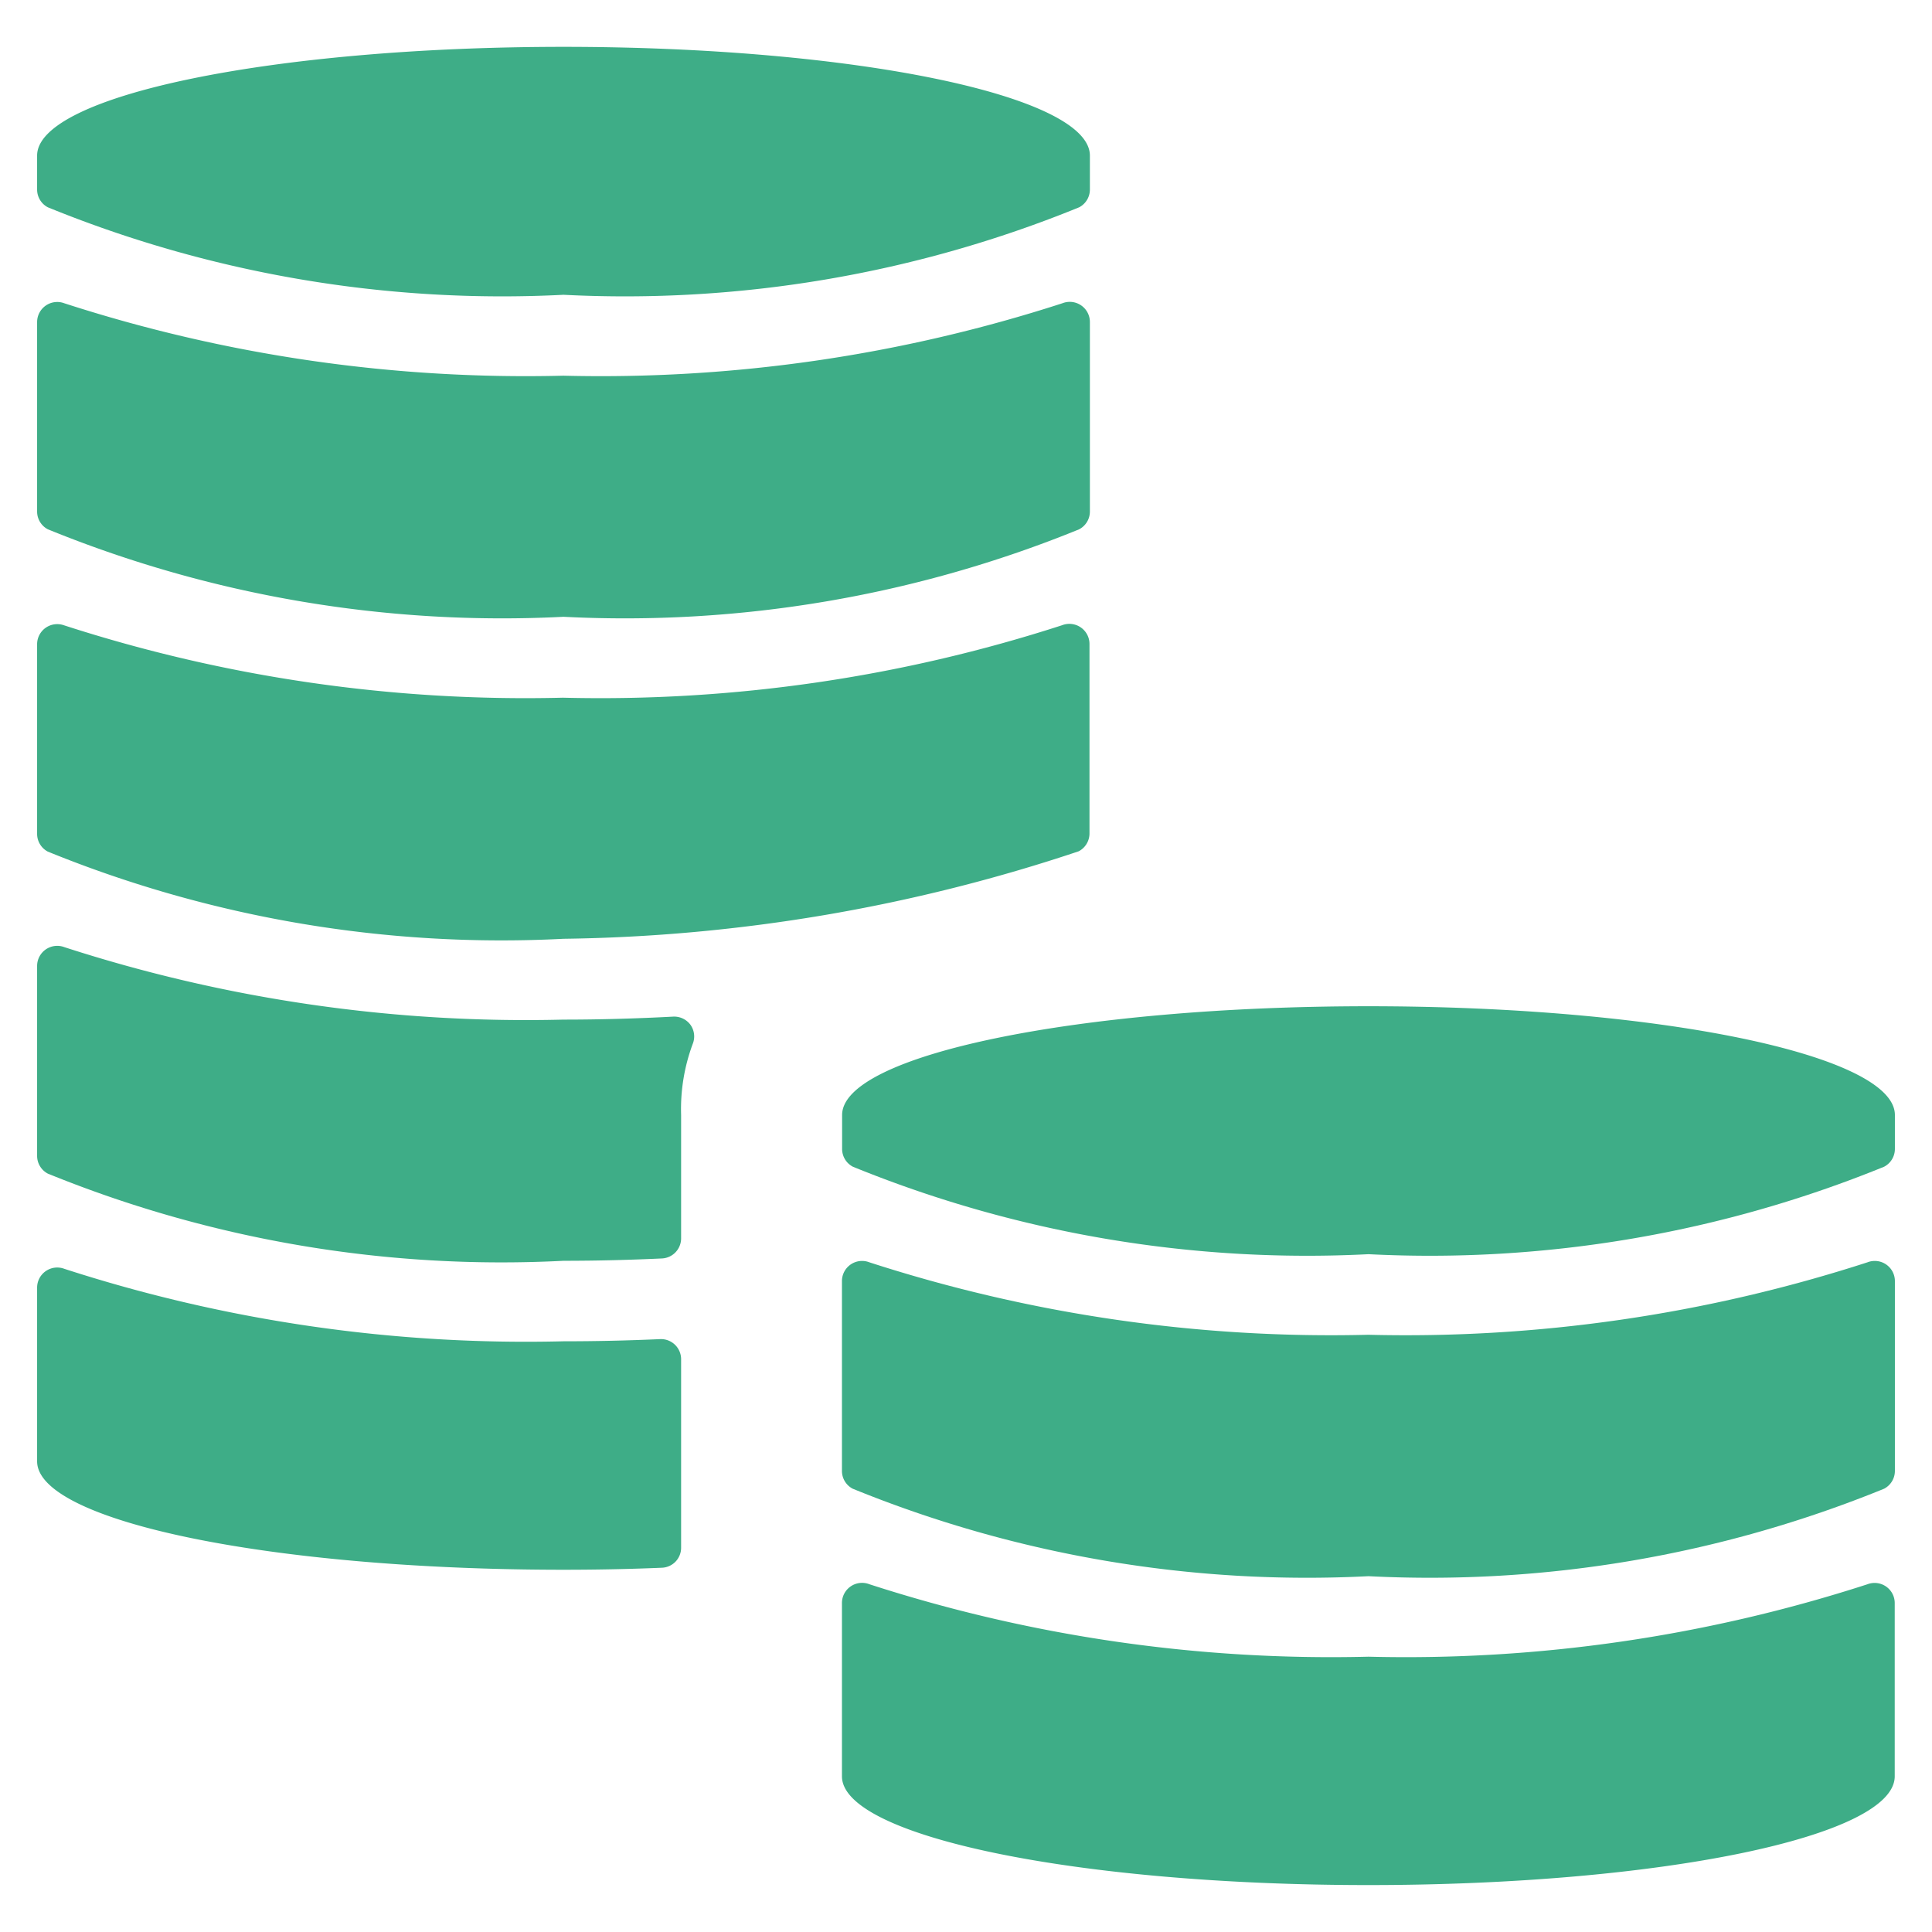
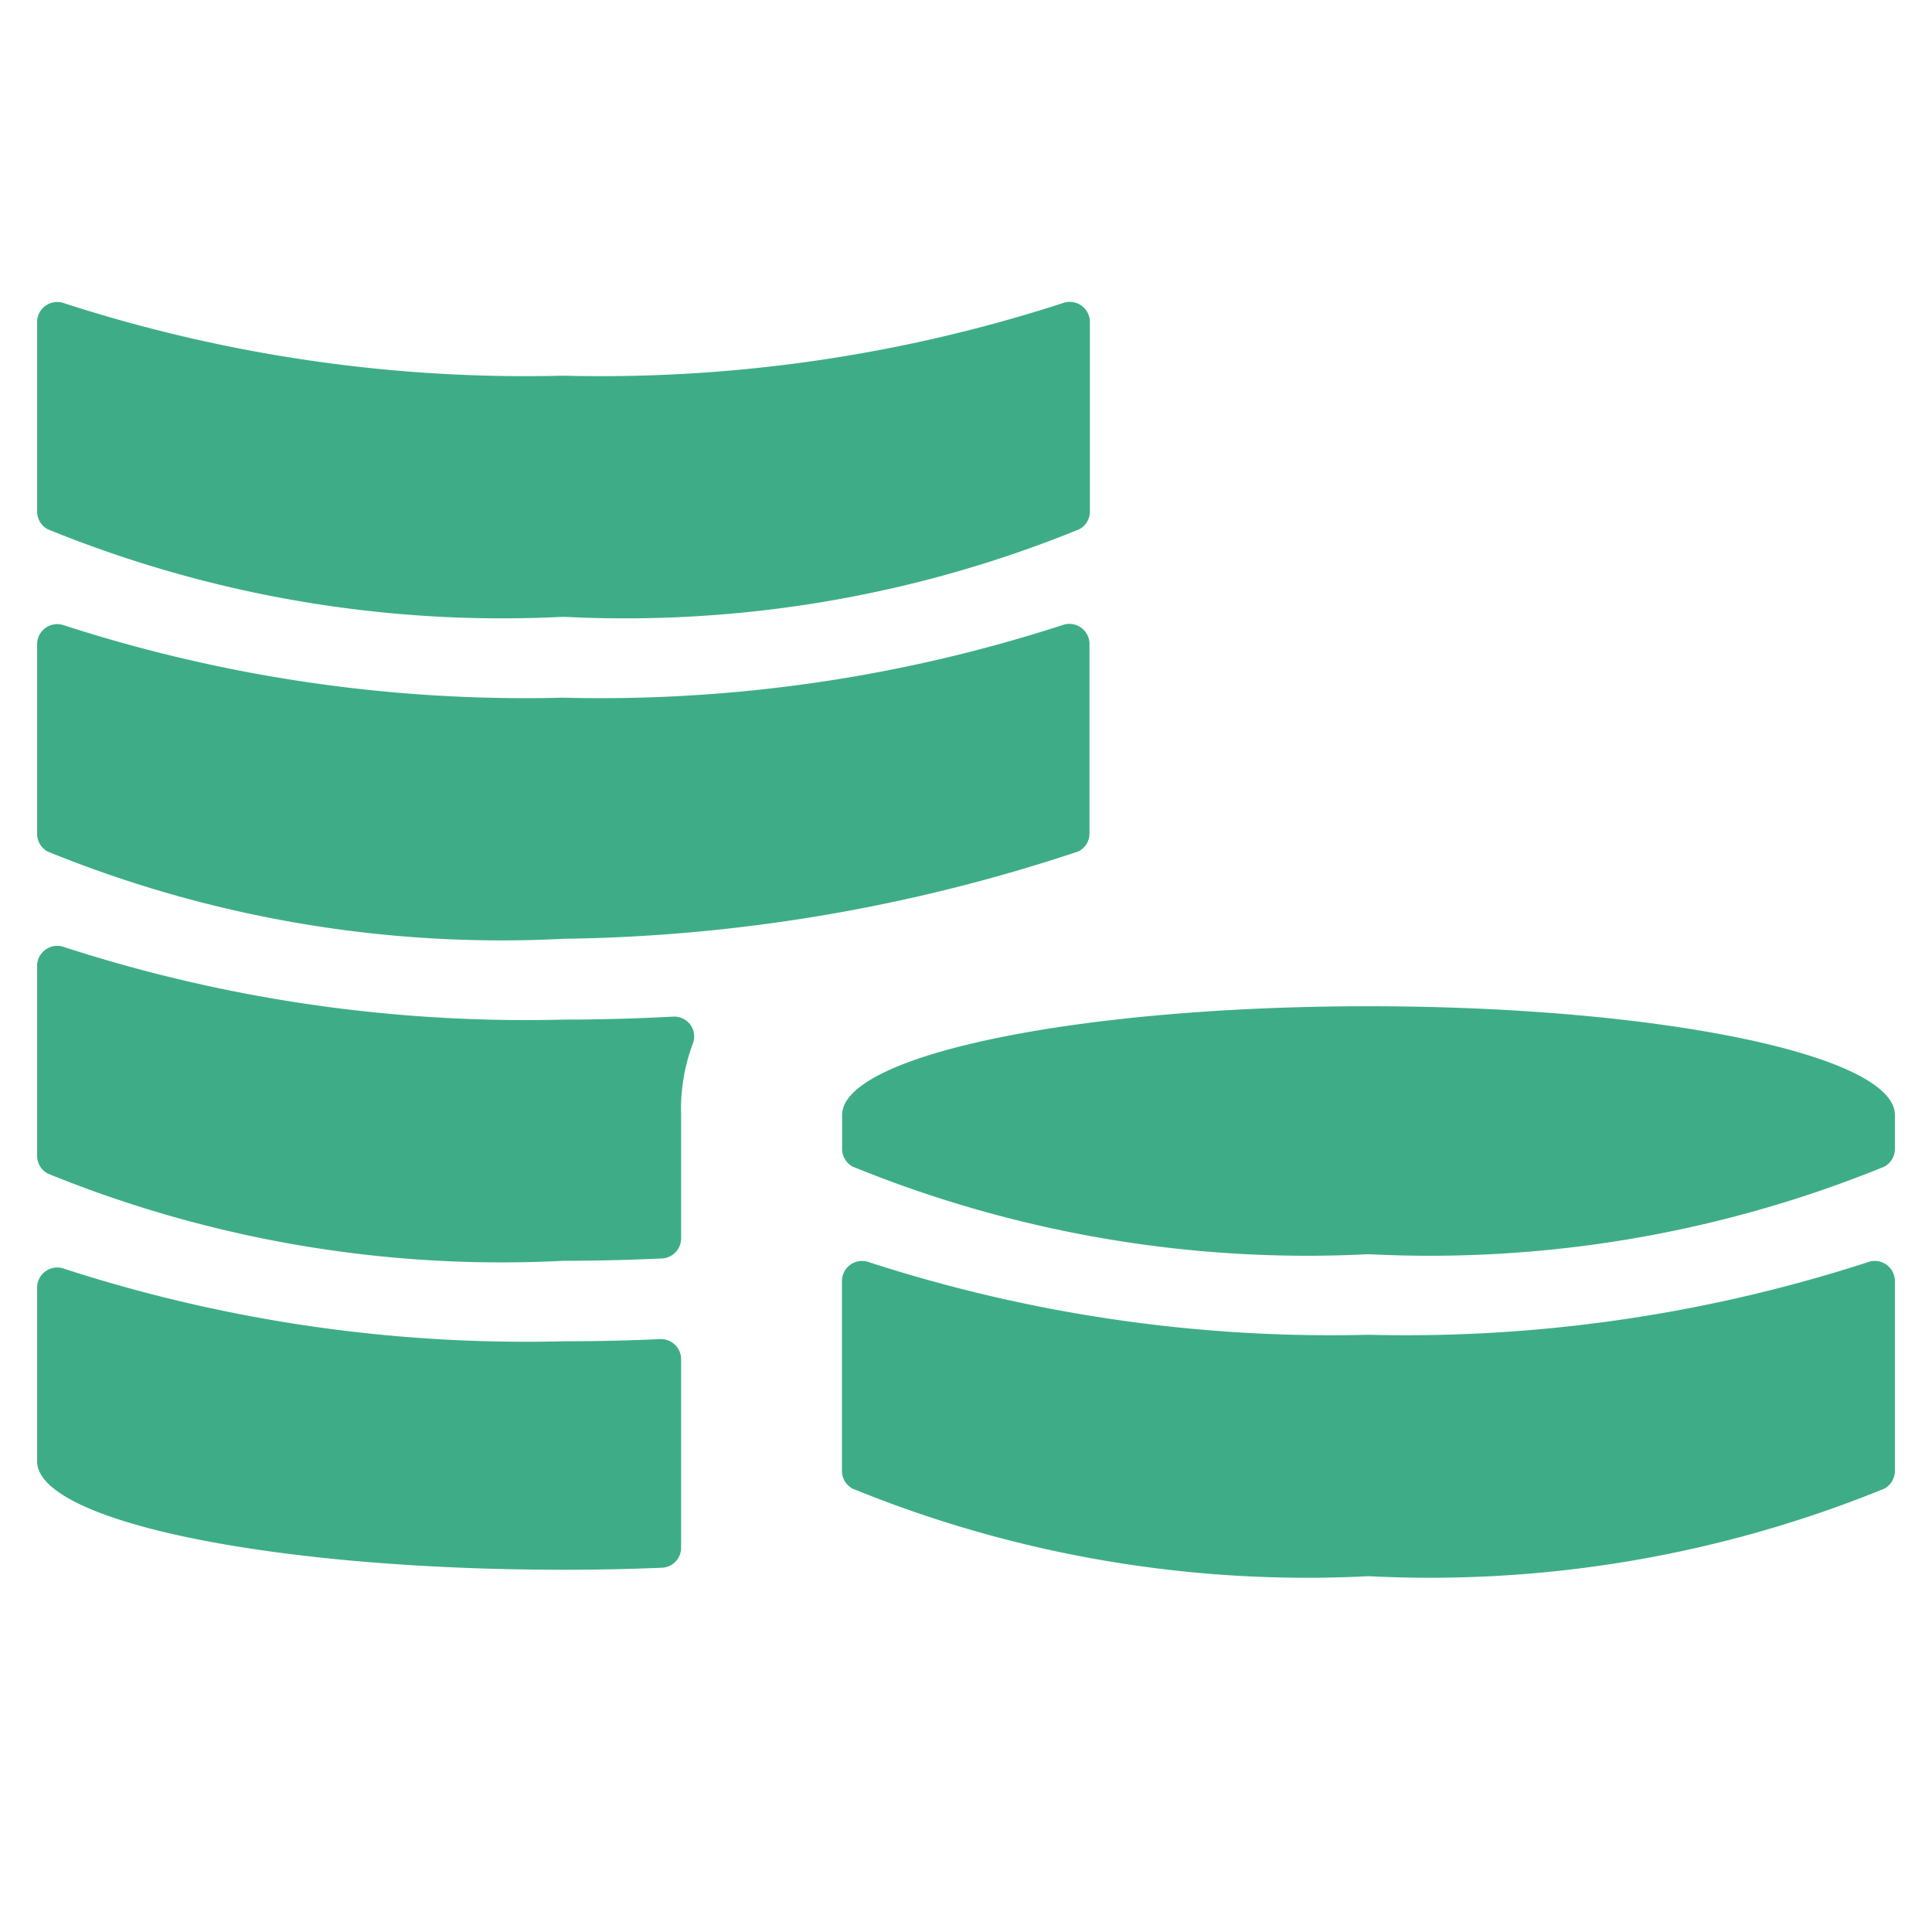
<svg xmlns="http://www.w3.org/2000/svg" viewBox="0 0 24 24">
  <title>accounting-coins-stack</title>
  <path fill="#3ead87" d="M8.222,19.475a.248.248,0,0,0,.239-.249V16.885a.25.25,0,0,0-.261-.25c-.4.018-.8.027-1.2.027a18.6,18.6,0,0,1-6.2-.9A.25.25,0,0,0,.461,16v2.153C.461,18.9,3.388,19.5,7,19.5Q7.627,19.5,8.222,19.475Z" />
  <path fill="#3ead87" d="M7,7.662a14.944,14.944,0,0,0,6.406-1.087.249.249,0,0,0,.133-.221V4a.25.25,0,0,0-.341-.233,18.6,18.6,0,0,1-6.2.9,18.6,18.6,0,0,1-6.2-.9A.25.25,0,0,0,.461,4V6.355a.249.249,0,0,0,.133.22A14.944,14.944,0,0,0,7,7.662Z" />
-   <path fill="#3ead87" d="M7,3.662a14.944,14.944,0,0,0,6.406-1.087.249.249,0,0,0,.133-.221V1.933C13.539,1.188,10.612.582,7,.582S.461,1.188.461,1.933v.422a.249.249,0,0,0,.133.22A14.944,14.944,0,0,0,7,3.662Z" />
  <path fill="#3ead87" d="M7,15.662c.427,0,.834-.011,1.223-.029a.25.25,0,0,0,.238-.25V13.851a2.325,2.325,0,0,1,.145-.885.248.248,0,0,0-.03-.237.252.252,0,0,0-.216-.1c-.453.024-.908.037-1.36.037a18.6,18.6,0,0,1-6.2-.9A.25.25,0,0,0,.461,12v2.359a.249.249,0,0,0,.133.22A14.944,14.944,0,0,0,7,15.662Z" />
  <path fill="#3ead87" d="M7,11.662a21,21,0,0,0,6.4-1.087.25.25,0,0,0,.134-.221V8a.25.25,0,0,0-.341-.233,18.6,18.6,0,0,1-6.2.9,18.6,18.6,0,0,1-6.2-.9A.25.25,0,0,0,.461,8v2.359a.249.249,0,0,0,.133.22A14.944,14.944,0,0,0,7,11.662Z" />
  <path fill="#3ead87" d="M10.8,15.681a.25.25,0,0,0-.341.233v2.358a.249.249,0,0,0,.133.221A14.944,14.944,0,0,0,17,19.58a14.944,14.944,0,0,0,6.406-1.087.25.25,0,0,0,.133-.221V15.914a.25.25,0,0,0-.341-.233,18.6,18.6,0,0,1-6.2.9A18.6,18.6,0,0,1,10.8,15.681Z" />
-   <path fill="#3ead87" d="M17,20.58a18.6,18.6,0,0,1-6.2-.9.25.25,0,0,0-.341.233v2.153c0,.747,2.927,1.351,6.539,1.351s6.539-.6,6.539-1.351V19.914a.25.25,0,0,0-.341-.233A18.6,18.6,0,0,1,17,20.58Z" />
  <path fill="#3ead87" d="M10.461,13.851v.421a.249.249,0,0,0,.133.221A14.944,14.944,0,0,0,17,15.58a14.944,14.944,0,0,0,6.406-1.087.249.249,0,0,0,.133-.221v-.421c0-.745-2.927-1.351-6.539-1.351S10.461,13.106,10.461,13.851Z" />
</svg>